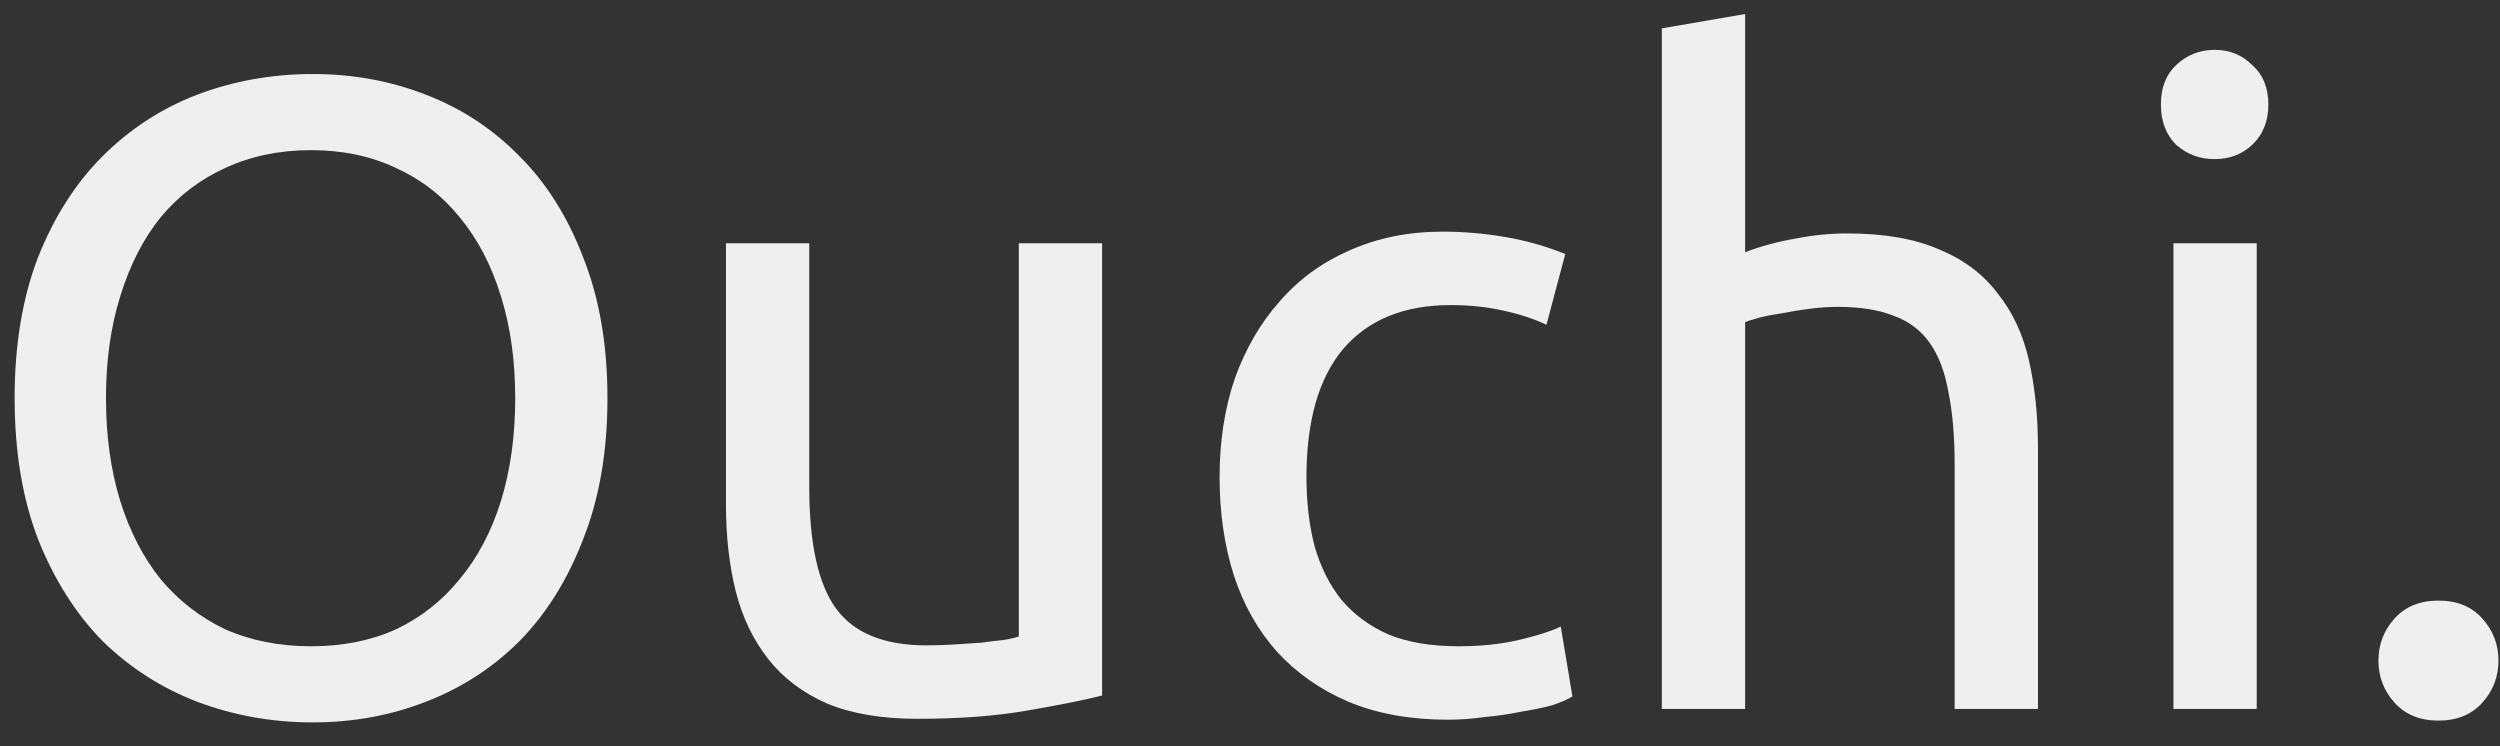
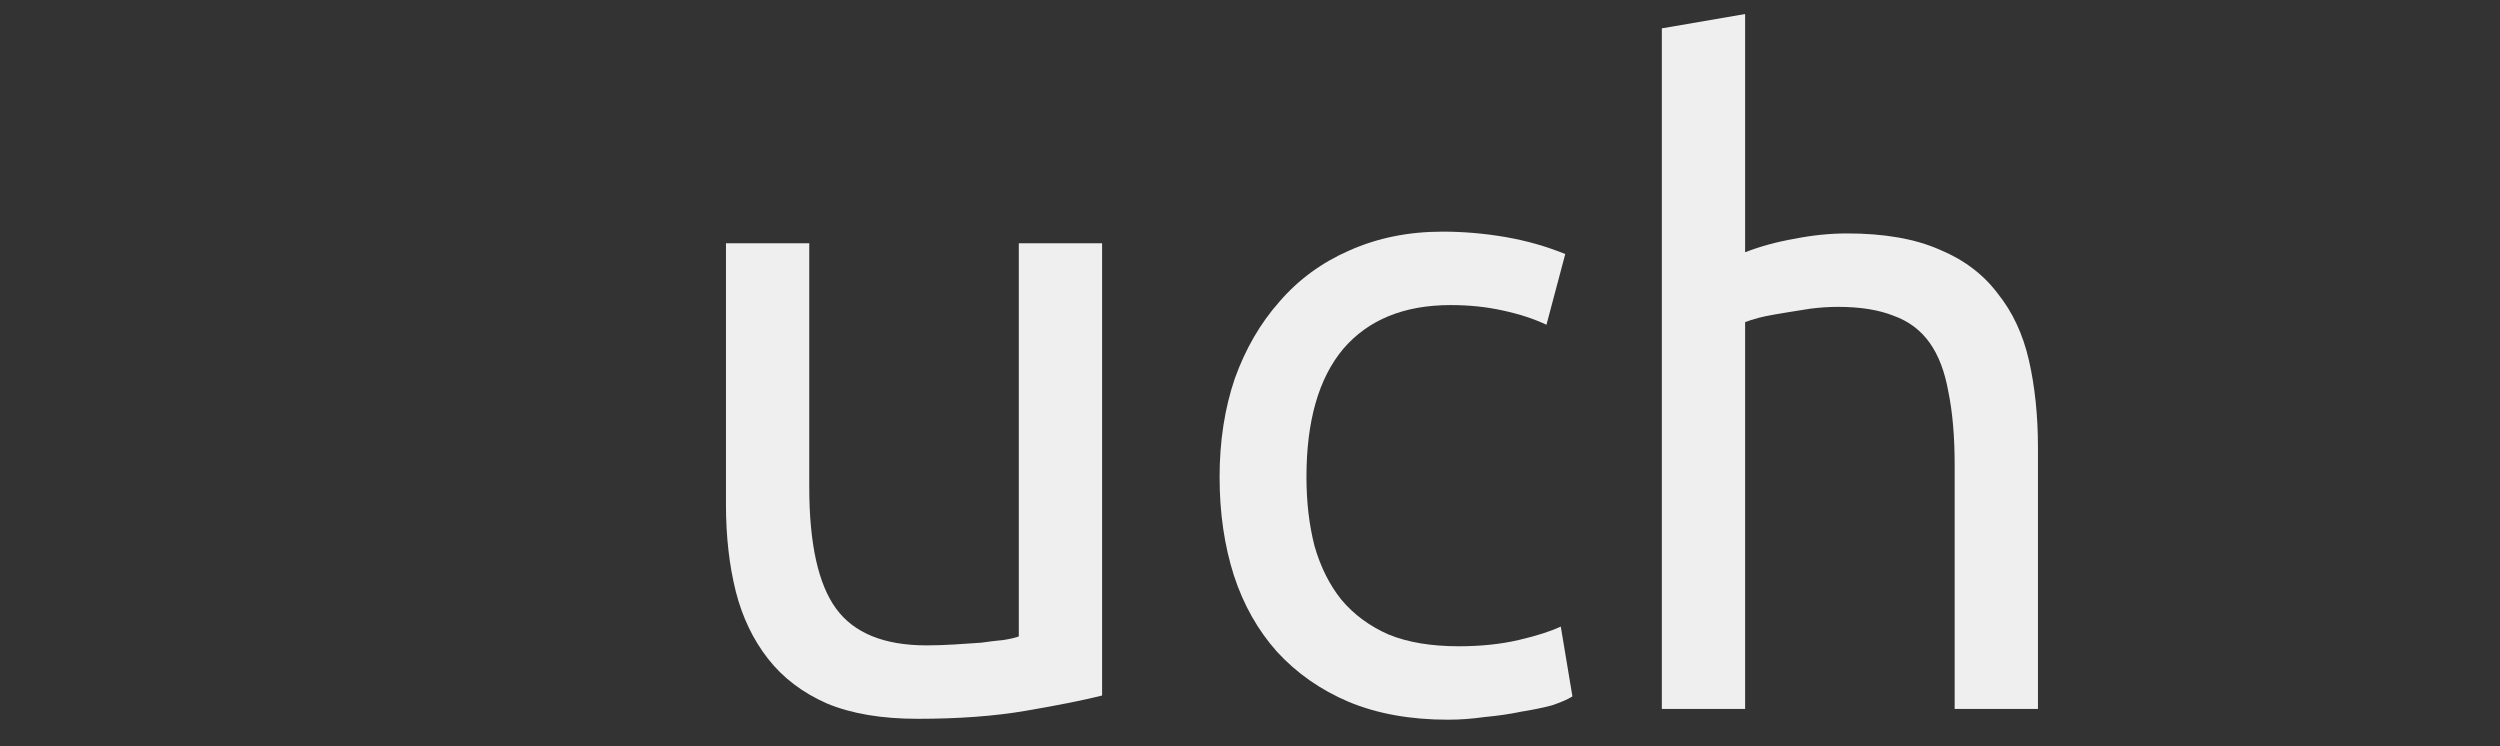
<svg xmlns="http://www.w3.org/2000/svg" width="67" height="20" viewBox="0 0 67 20" fill="none">
  <rect x="0" y="0" width="67" height="20" fill="#333333" stroke="none" />
-   <path d="M0.392 10.672C0.392 9.248 0.6 7.992 1.016 6.904C1.448 5.816 2.024 4.912 2.744 4.192C3.48 3.456 4.328 2.904 5.288 2.536C6.264 2.168 7.296 1.984 8.384 1.984C9.456 1.984 10.464 2.168 11.408 2.536C12.368 2.904 13.208 3.456 13.928 4.192C14.648 4.912 15.216 5.816 15.632 6.904C16.064 7.992 16.28 9.248 16.28 10.672C16.28 12.096 16.064 13.352 15.632 14.44C15.216 15.528 14.648 16.44 13.928 17.176C13.208 17.896 12.368 18.44 11.408 18.808C10.464 19.176 9.456 19.36 8.384 19.36C7.296 19.36 6.264 19.176 5.288 18.808C4.328 18.44 3.48 17.896 2.744 17.176C2.024 16.44 1.448 15.528 1.016 14.44C0.6 13.352 0.392 12.096 0.392 10.672ZM2.84 10.672C2.84 11.68 2.968 12.6 3.224 13.432C3.48 14.248 3.84 14.944 4.304 15.52C4.784 16.096 5.36 16.544 6.032 16.864C6.72 17.168 7.488 17.32 8.336 17.32C9.184 17.32 9.944 17.168 10.616 16.864C11.288 16.544 11.856 16.096 12.32 15.52C12.8 14.944 13.168 14.248 13.424 13.432C13.68 12.6 13.808 11.68 13.808 10.672C13.808 9.664 13.68 8.752 13.424 7.936C13.168 7.104 12.8 6.4 12.32 5.824C11.856 5.248 11.288 4.808 10.616 4.504C9.944 4.184 9.184 4.024 8.336 4.024C7.488 4.024 6.72 4.184 6.032 4.504C5.36 4.808 4.784 5.248 4.304 5.824C3.84 6.4 3.48 7.104 3.224 7.936C2.968 8.752 2.84 9.664 2.84 10.672Z" fill="#EFEFEF" />
  <path d="M29.536 18.64C29.024 18.768 28.344 18.904 27.496 19.048C26.664 19.192 25.696 19.264 24.592 19.264C23.632 19.264 22.824 19.128 22.168 18.856C21.512 18.568 20.984 18.168 20.584 17.656C20.184 17.144 19.896 16.544 19.72 15.856C19.544 15.152 19.456 14.376 19.456 13.528V6.52H21.688V13.048C21.688 14.568 21.928 15.656 22.408 16.312C22.888 16.968 23.696 17.296 24.832 17.296C25.072 17.296 25.32 17.288 25.576 17.272C25.832 17.256 26.072 17.24 26.296 17.224C26.52 17.192 26.72 17.168 26.896 17.152C27.088 17.12 27.224 17.088 27.304 17.056V6.52H29.536V18.64Z" fill="#EFEFEF" />
  <path d="M38.805 19.288C37.797 19.288 36.909 19.128 36.141 18.808C35.389 18.488 34.749 18.04 34.221 17.464C33.709 16.888 33.325 16.208 33.069 15.424C32.813 14.624 32.685 13.744 32.685 12.784C32.685 11.824 32.821 10.944 33.093 10.144C33.381 9.344 33.781 8.656 34.293 8.08C34.805 7.488 35.429 7.032 36.165 6.712C36.917 6.376 37.749 6.208 38.661 6.208C39.221 6.208 39.781 6.256 40.341 6.352C40.901 6.448 41.437 6.6 41.949 6.808L41.445 8.704C41.109 8.544 40.717 8.416 40.269 8.32C39.837 8.224 39.373 8.176 38.877 8.176C37.629 8.176 36.669 8.568 35.997 9.352C35.341 10.136 35.013 11.28 35.013 12.784C35.013 13.456 35.085 14.072 35.229 14.632C35.389 15.192 35.629 15.672 35.949 16.072C36.285 16.472 36.709 16.784 37.221 17.008C37.733 17.216 38.357 17.32 39.093 17.32C39.685 17.32 40.221 17.264 40.701 17.152C41.181 17.04 41.557 16.92 41.829 16.792L42.141 18.664C42.013 18.744 41.829 18.824 41.589 18.904C41.349 18.968 41.077 19.024 40.773 19.072C40.469 19.136 40.141 19.184 39.789 19.216C39.453 19.264 39.125 19.288 38.805 19.288Z" fill="#EFEFEF" />
-   <path d="M44.537 19V0.76L46.769 0.376V6.76C47.185 6.6 47.625 6.48 48.089 6.4C48.569 6.304 49.041 6.256 49.505 6.256C50.497 6.256 51.321 6.4 51.977 6.688C52.633 6.96 53.153 7.352 53.537 7.864C53.937 8.36 54.217 8.96 54.377 9.664C54.537 10.368 54.617 11.144 54.617 11.992V19H52.385V12.472C52.385 11.704 52.329 11.048 52.217 10.504C52.121 9.96 51.953 9.52 51.713 9.184C51.473 8.848 51.153 8.608 50.753 8.464C50.353 8.304 49.857 8.224 49.265 8.224C49.025 8.224 48.777 8.24 48.521 8.272C48.265 8.304 48.017 8.344 47.777 8.392C47.553 8.424 47.345 8.464 47.153 8.512C46.977 8.56 46.849 8.6 46.769 8.632V19H44.537Z" fill="#EFEFEF" />
-   <path d="M60.48 19H58.248V6.52H60.48V19ZM59.352 4.264C58.952 4.264 58.608 4.136 58.32 3.88C58.048 3.608 57.912 3.248 57.912 2.8C57.912 2.352 58.048 2 58.32 1.744C58.608 1.472 58.952 1.336 59.352 1.336C59.752 1.336 60.088 1.472 60.36 1.744C60.648 2 60.792 2.352 60.792 2.8C60.792 3.248 60.648 3.608 60.36 3.88C60.088 4.136 59.752 4.264 59.352 4.264Z" fill="#EFEFEF" />
-   <path d="M66.959 17.704C66.959 18.136 66.814 18.512 66.526 18.832C66.239 19.152 65.847 19.312 65.35 19.312C64.855 19.312 64.463 19.152 64.174 18.832C63.886 18.512 63.742 18.136 63.742 17.704C63.742 17.272 63.886 16.896 64.174 16.576C64.463 16.256 64.855 16.096 65.35 16.096C65.847 16.096 66.239 16.256 66.526 16.576C66.814 16.896 66.959 17.272 66.959 17.704Z" fill="#EFEFEF" />
+   <path d="M44.537 19V0.76L46.769 0.376V6.76C47.185 6.6 47.625 6.48 48.089 6.4C48.569 6.304 49.041 6.256 49.505 6.256C50.497 6.256 51.321 6.4 51.977 6.688C52.633 6.96 53.153 7.352 53.537 7.864C53.937 8.36 54.217 8.96 54.377 9.664C54.537 10.368 54.617 11.144 54.617 11.992V19H52.385V12.472C52.385 11.704 52.329 11.048 52.217 10.504C52.121 9.96 51.953 9.52 51.713 9.184C51.473 8.848 51.153 8.608 50.753 8.464C50.353 8.304 49.857 8.224 49.265 8.224C49.025 8.224 48.777 8.24 48.521 8.272C47.553 8.424 47.345 8.464 47.153 8.512C46.977 8.56 46.849 8.6 46.769 8.632V19H44.537Z" fill="#EFEFEF" />
</svg>